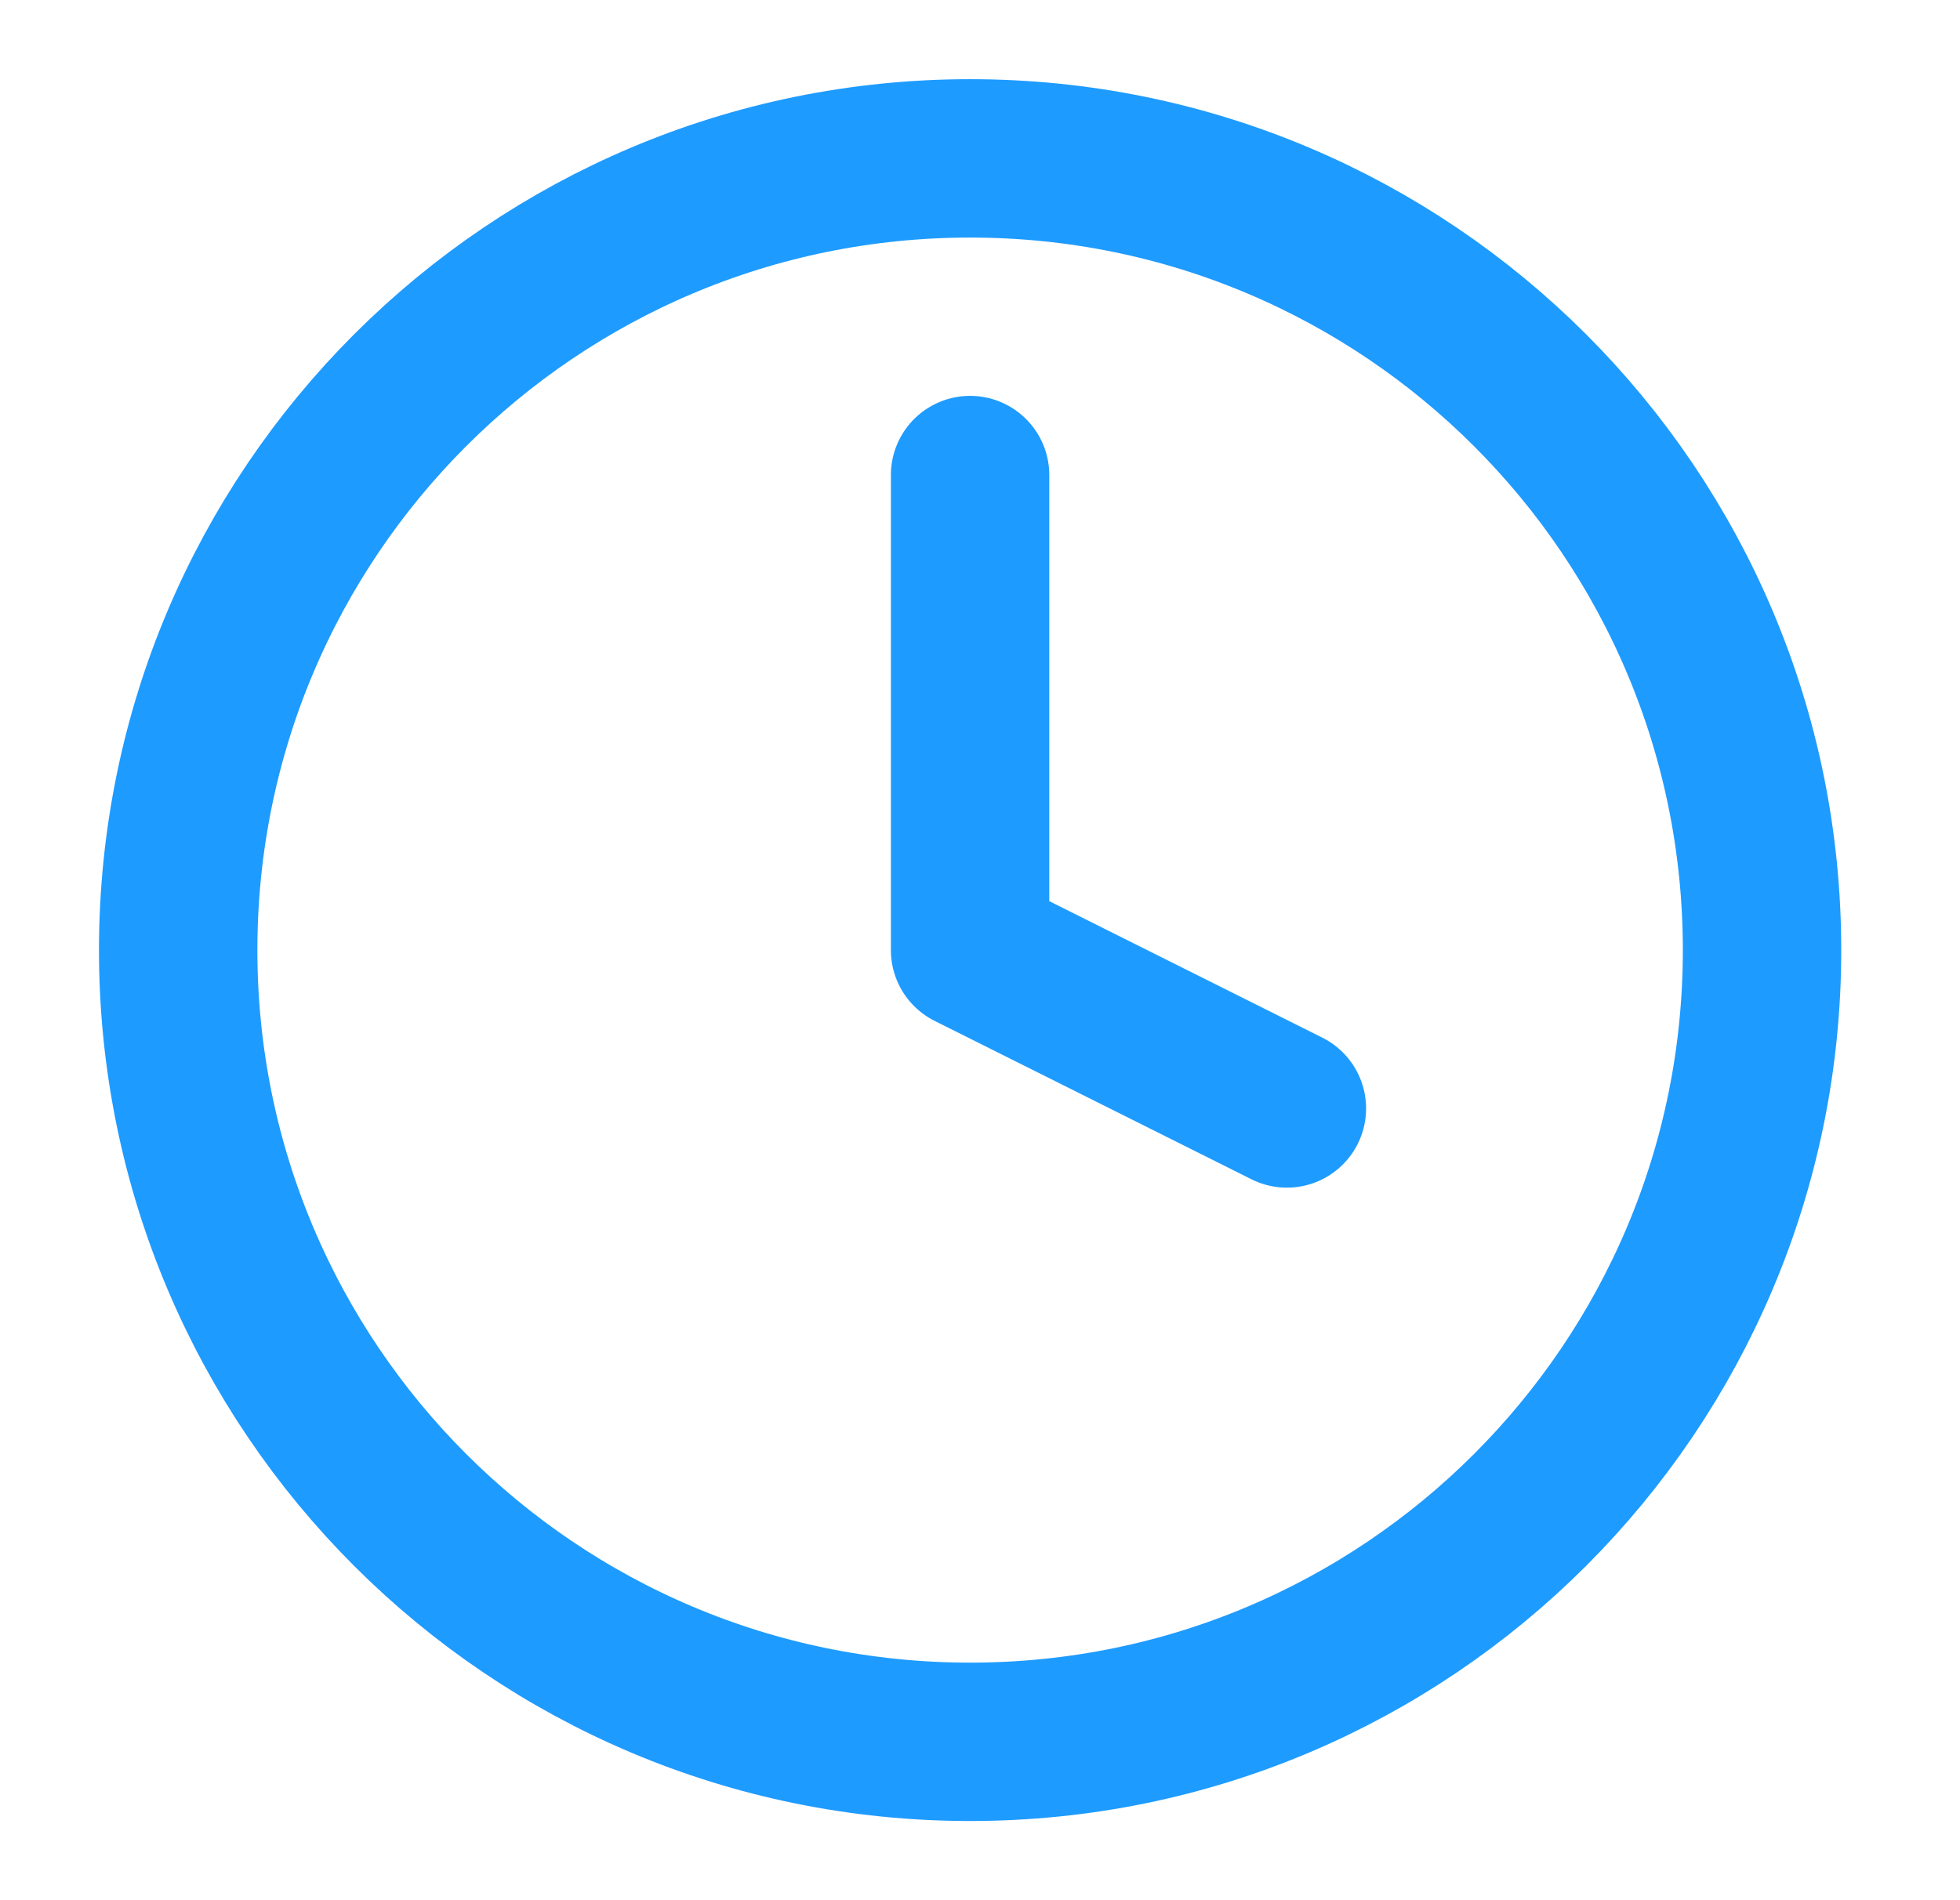
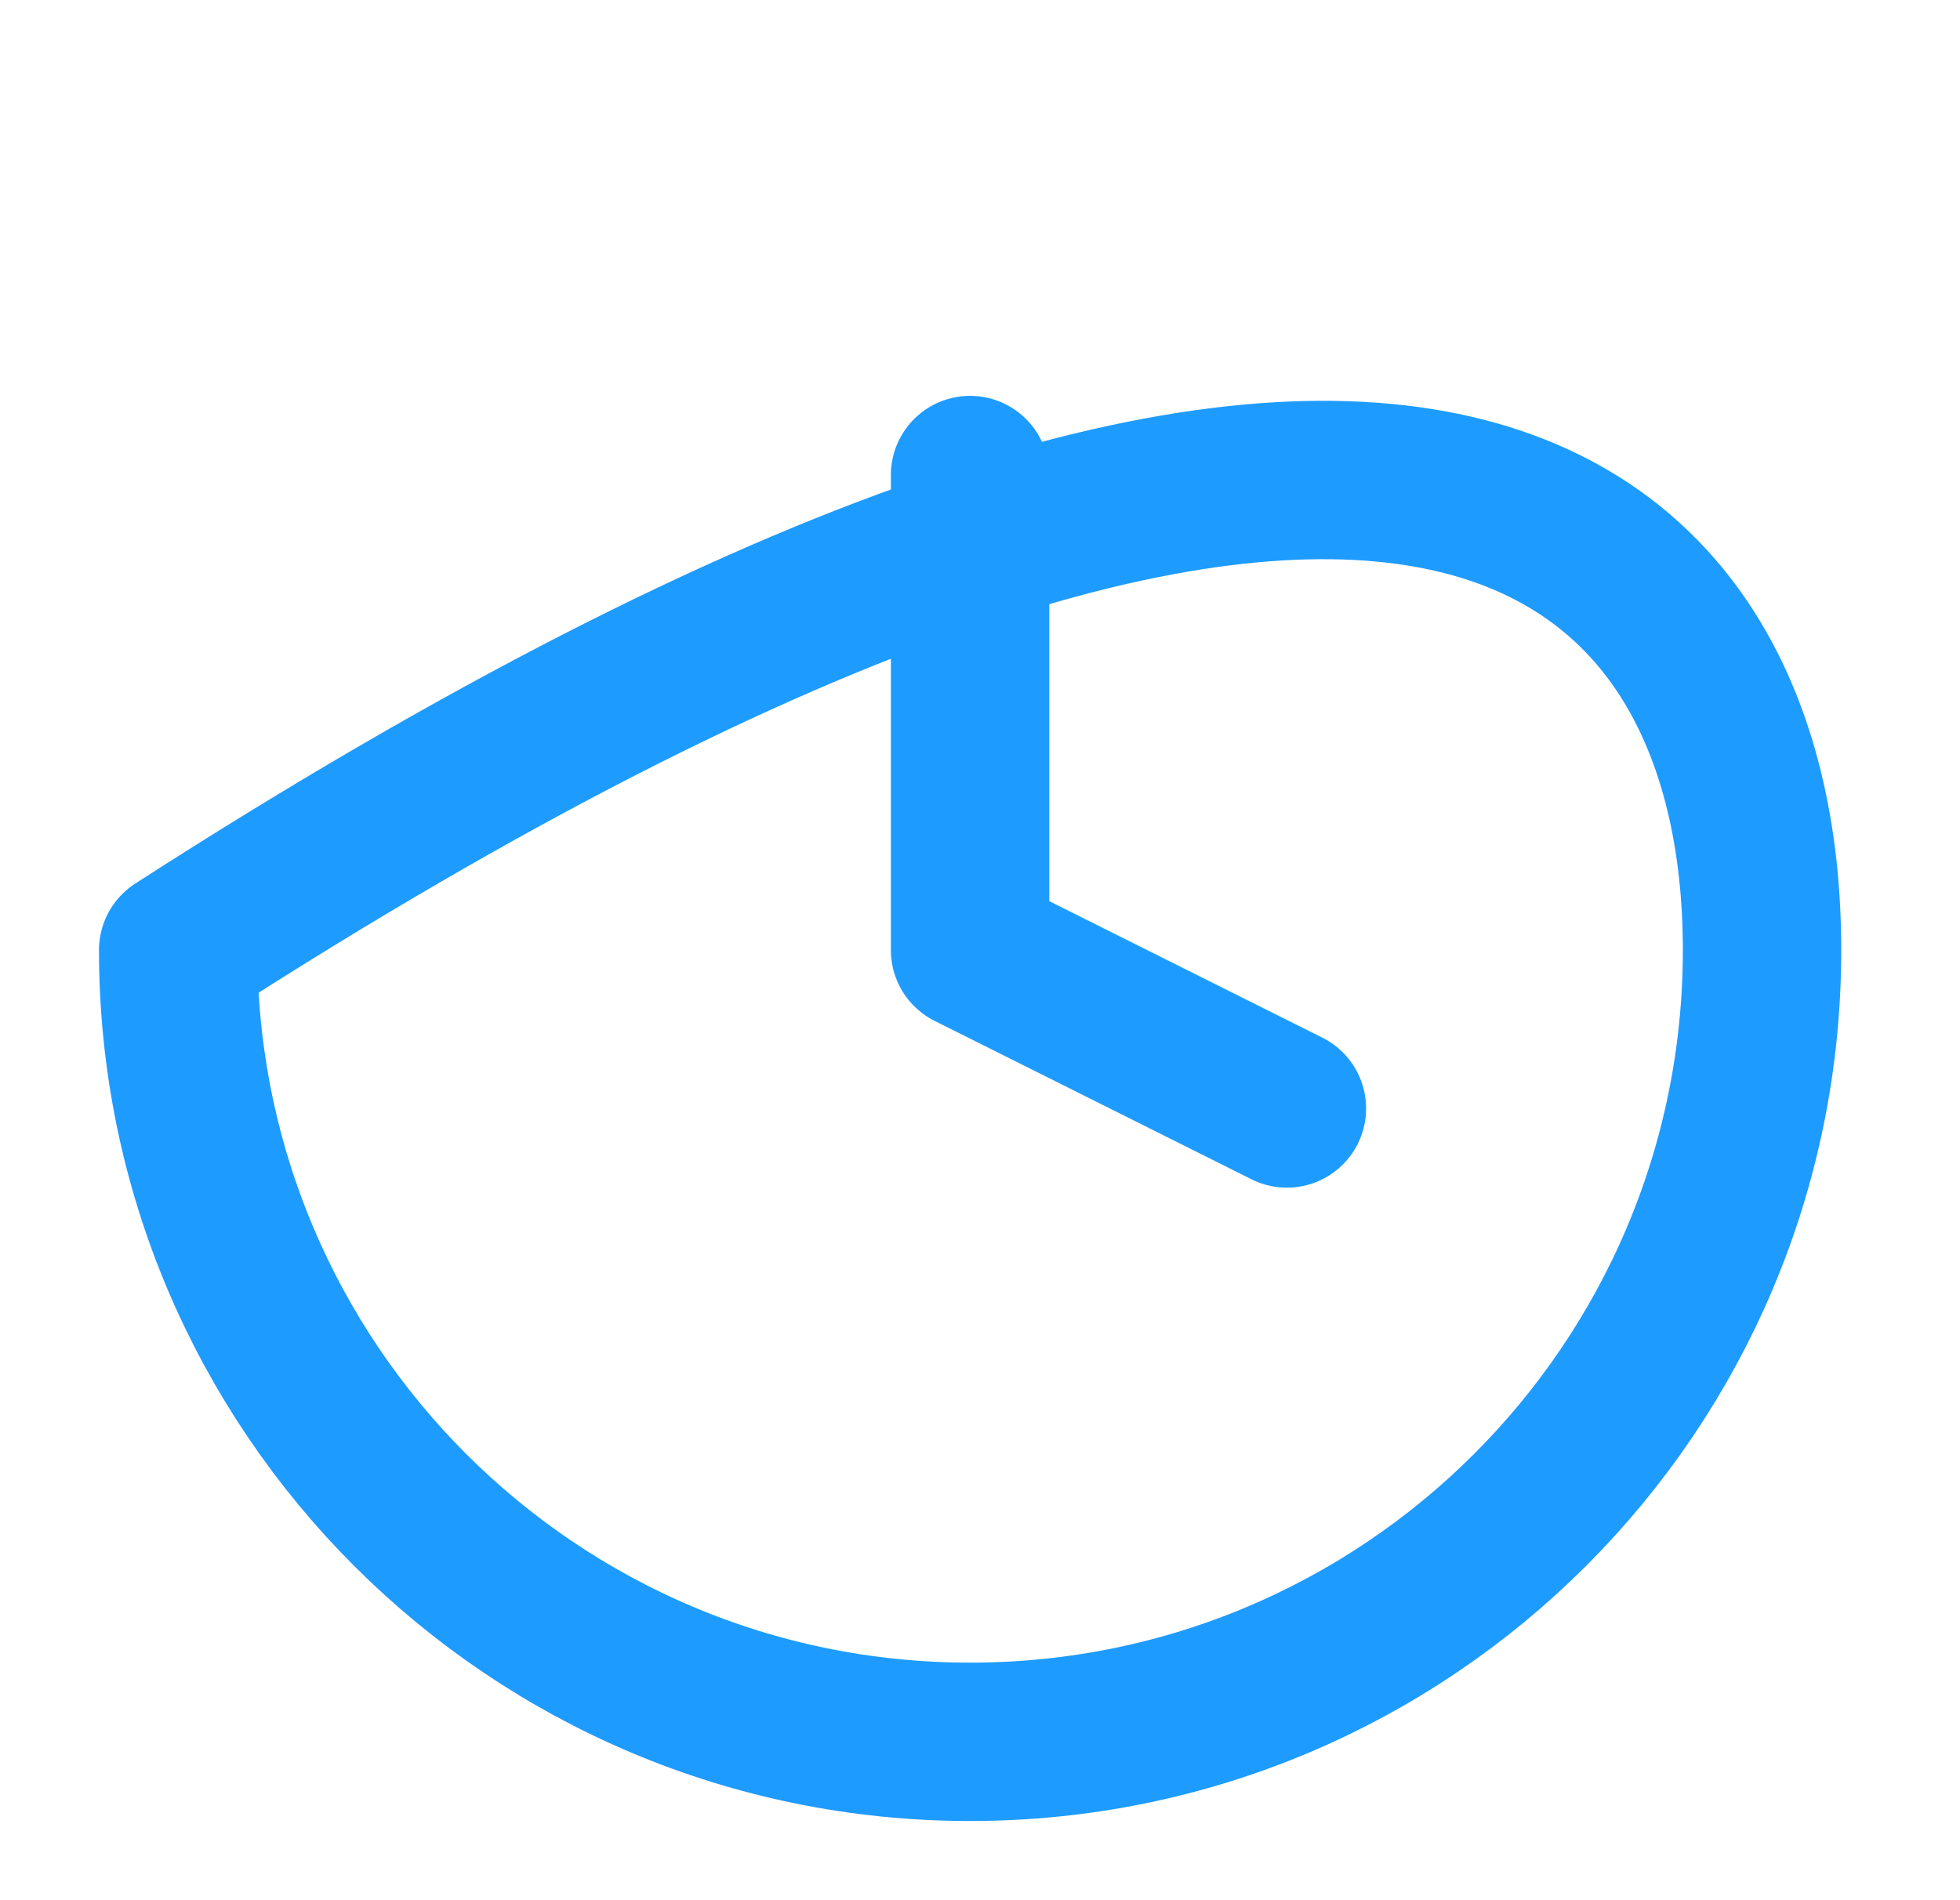
<svg xmlns="http://www.w3.org/2000/svg" width="33" height="32" viewBox="0 0 33 32" fill="none">
-   <path d="M16.333 8V16L21.667 18.667M29.667 16C29.667 23.364 23.697 29.333 16.333 29.333C8.97 29.333 3 23.364 3 16C3 8.636 8.97 2.667 16.333 2.667C23.697 2.667 29.667 8.636 29.667 16Z" stroke="#1E9BFF" stroke-width="2.667" stroke-linecap="round" stroke-linejoin="round" />
+   <path d="M16.333 8V16L21.667 18.667M29.667 16C29.667 23.364 23.697 29.333 16.333 29.333C8.97 29.333 3 23.364 3 16C23.697 2.667 29.667 8.636 29.667 16Z" stroke="#1E9BFF" stroke-width="2.667" stroke-linecap="round" stroke-linejoin="round" />
</svg>